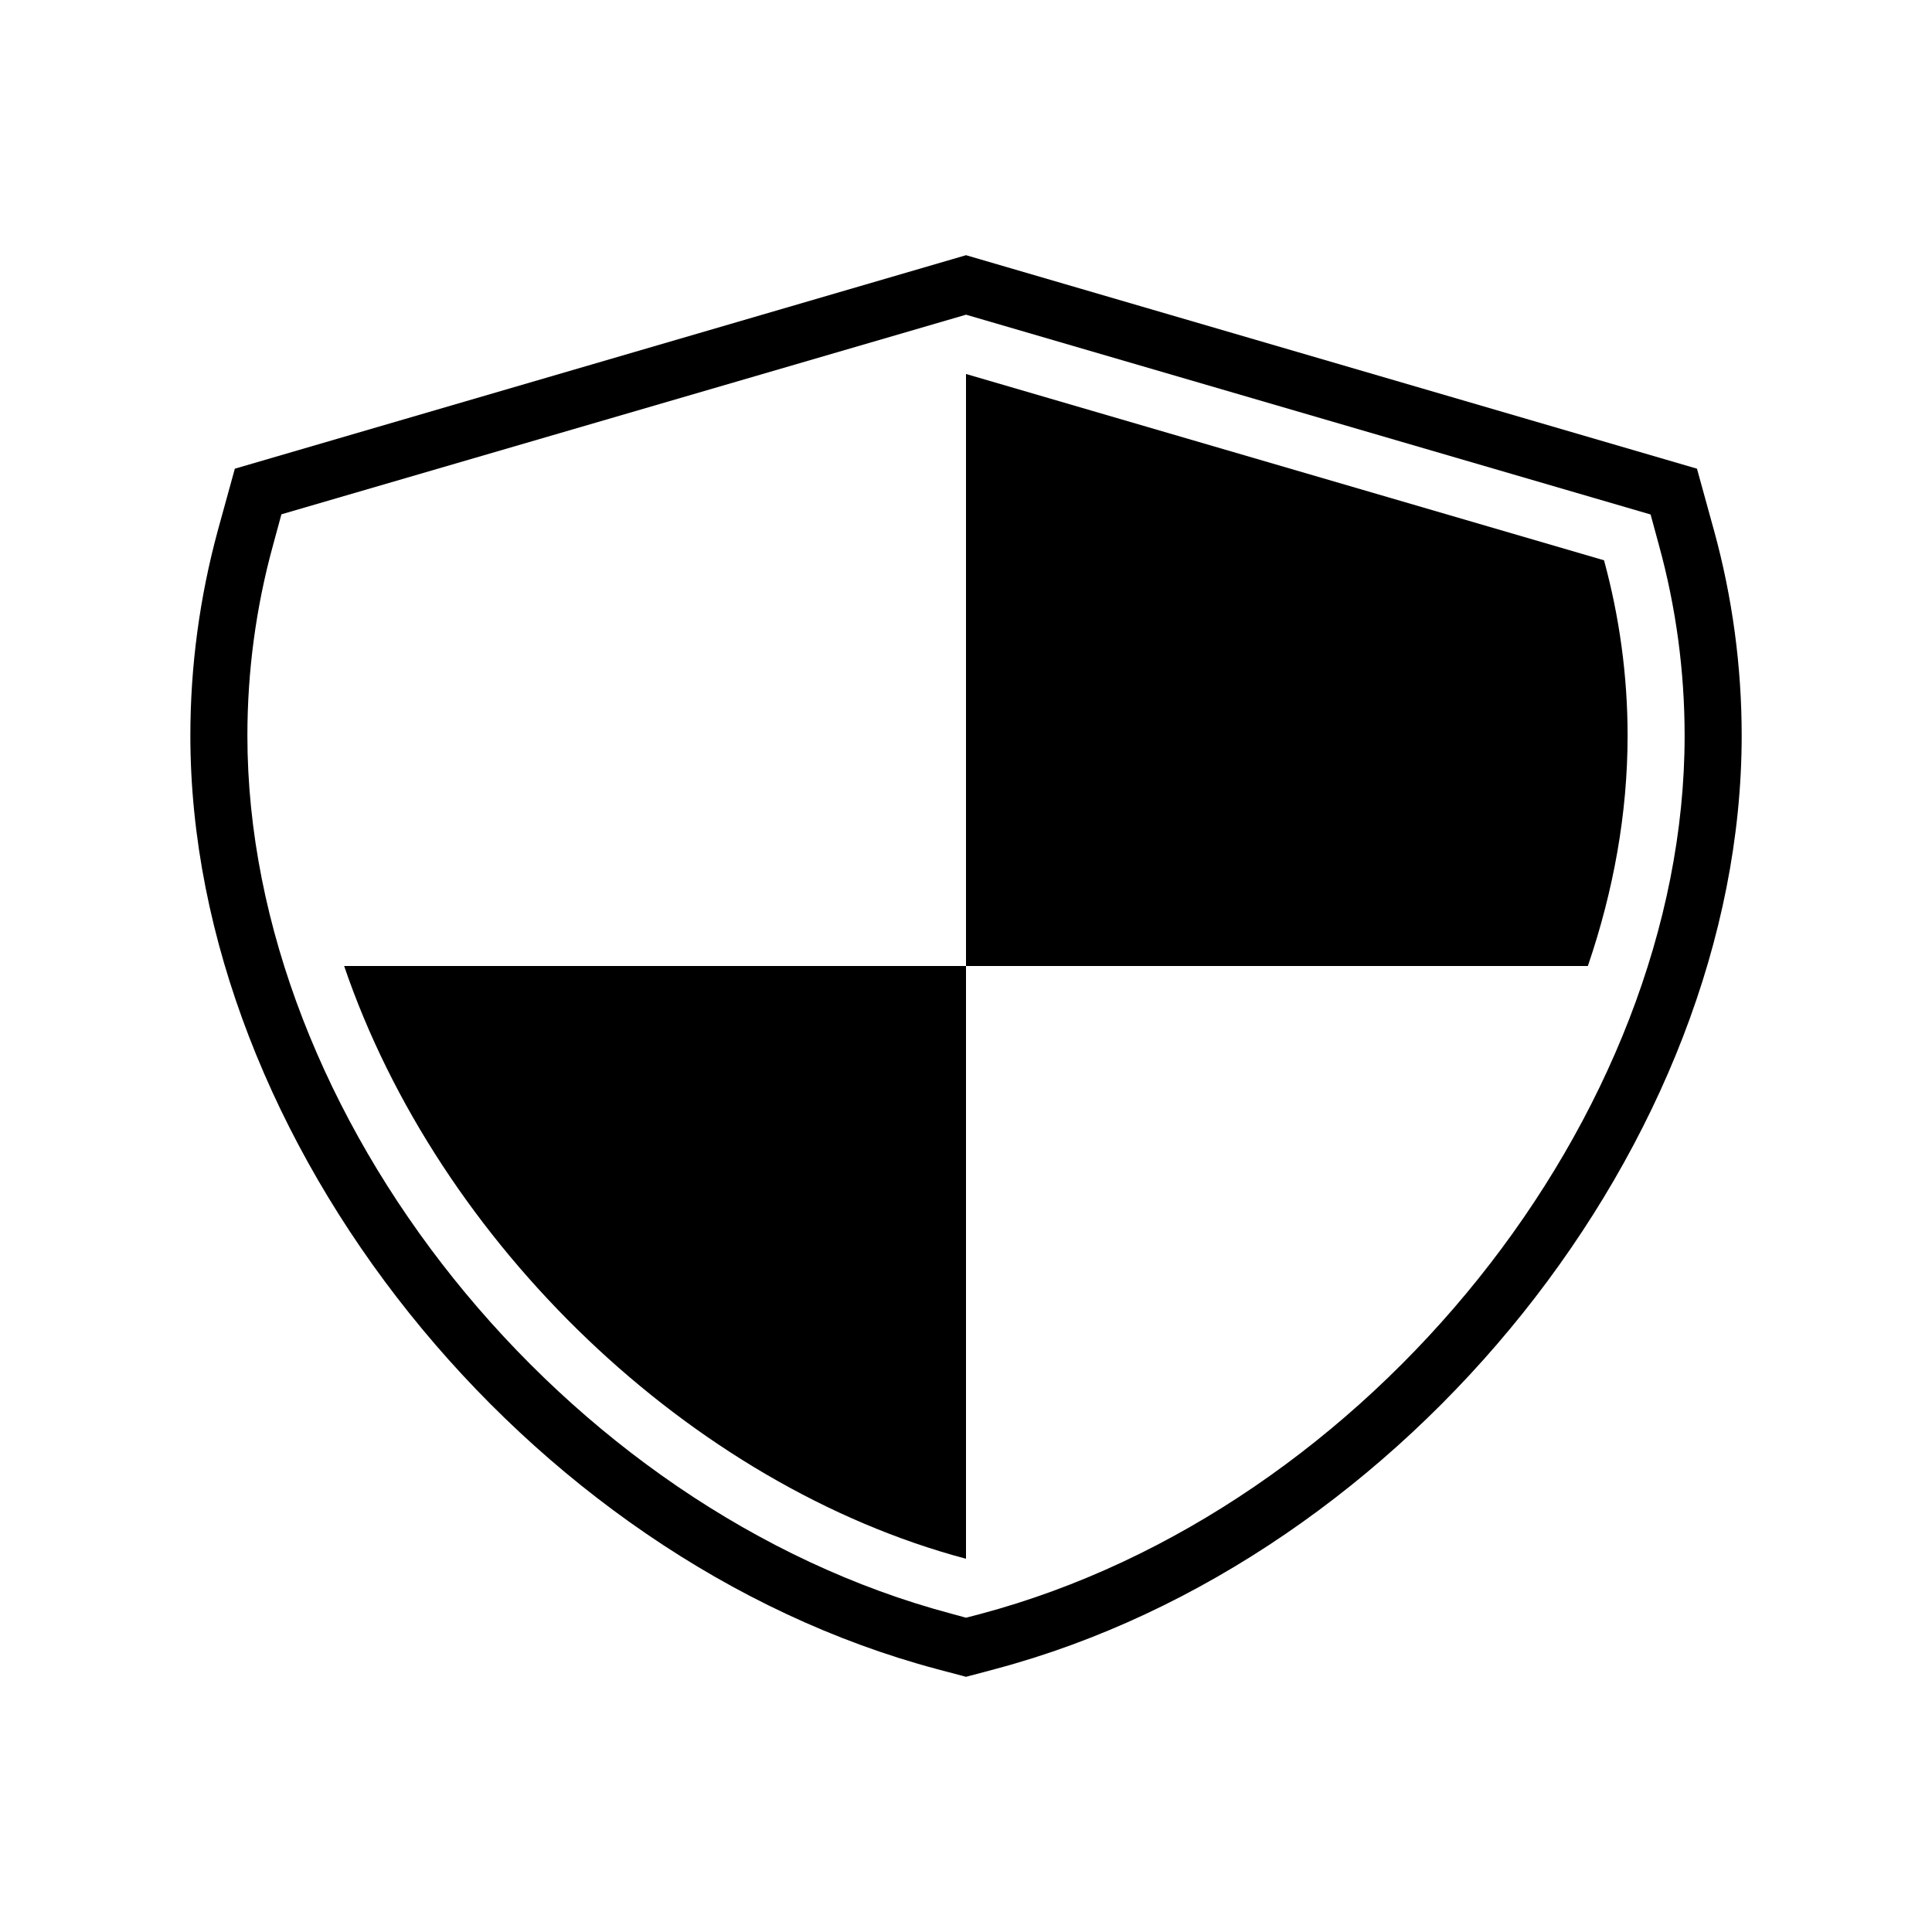
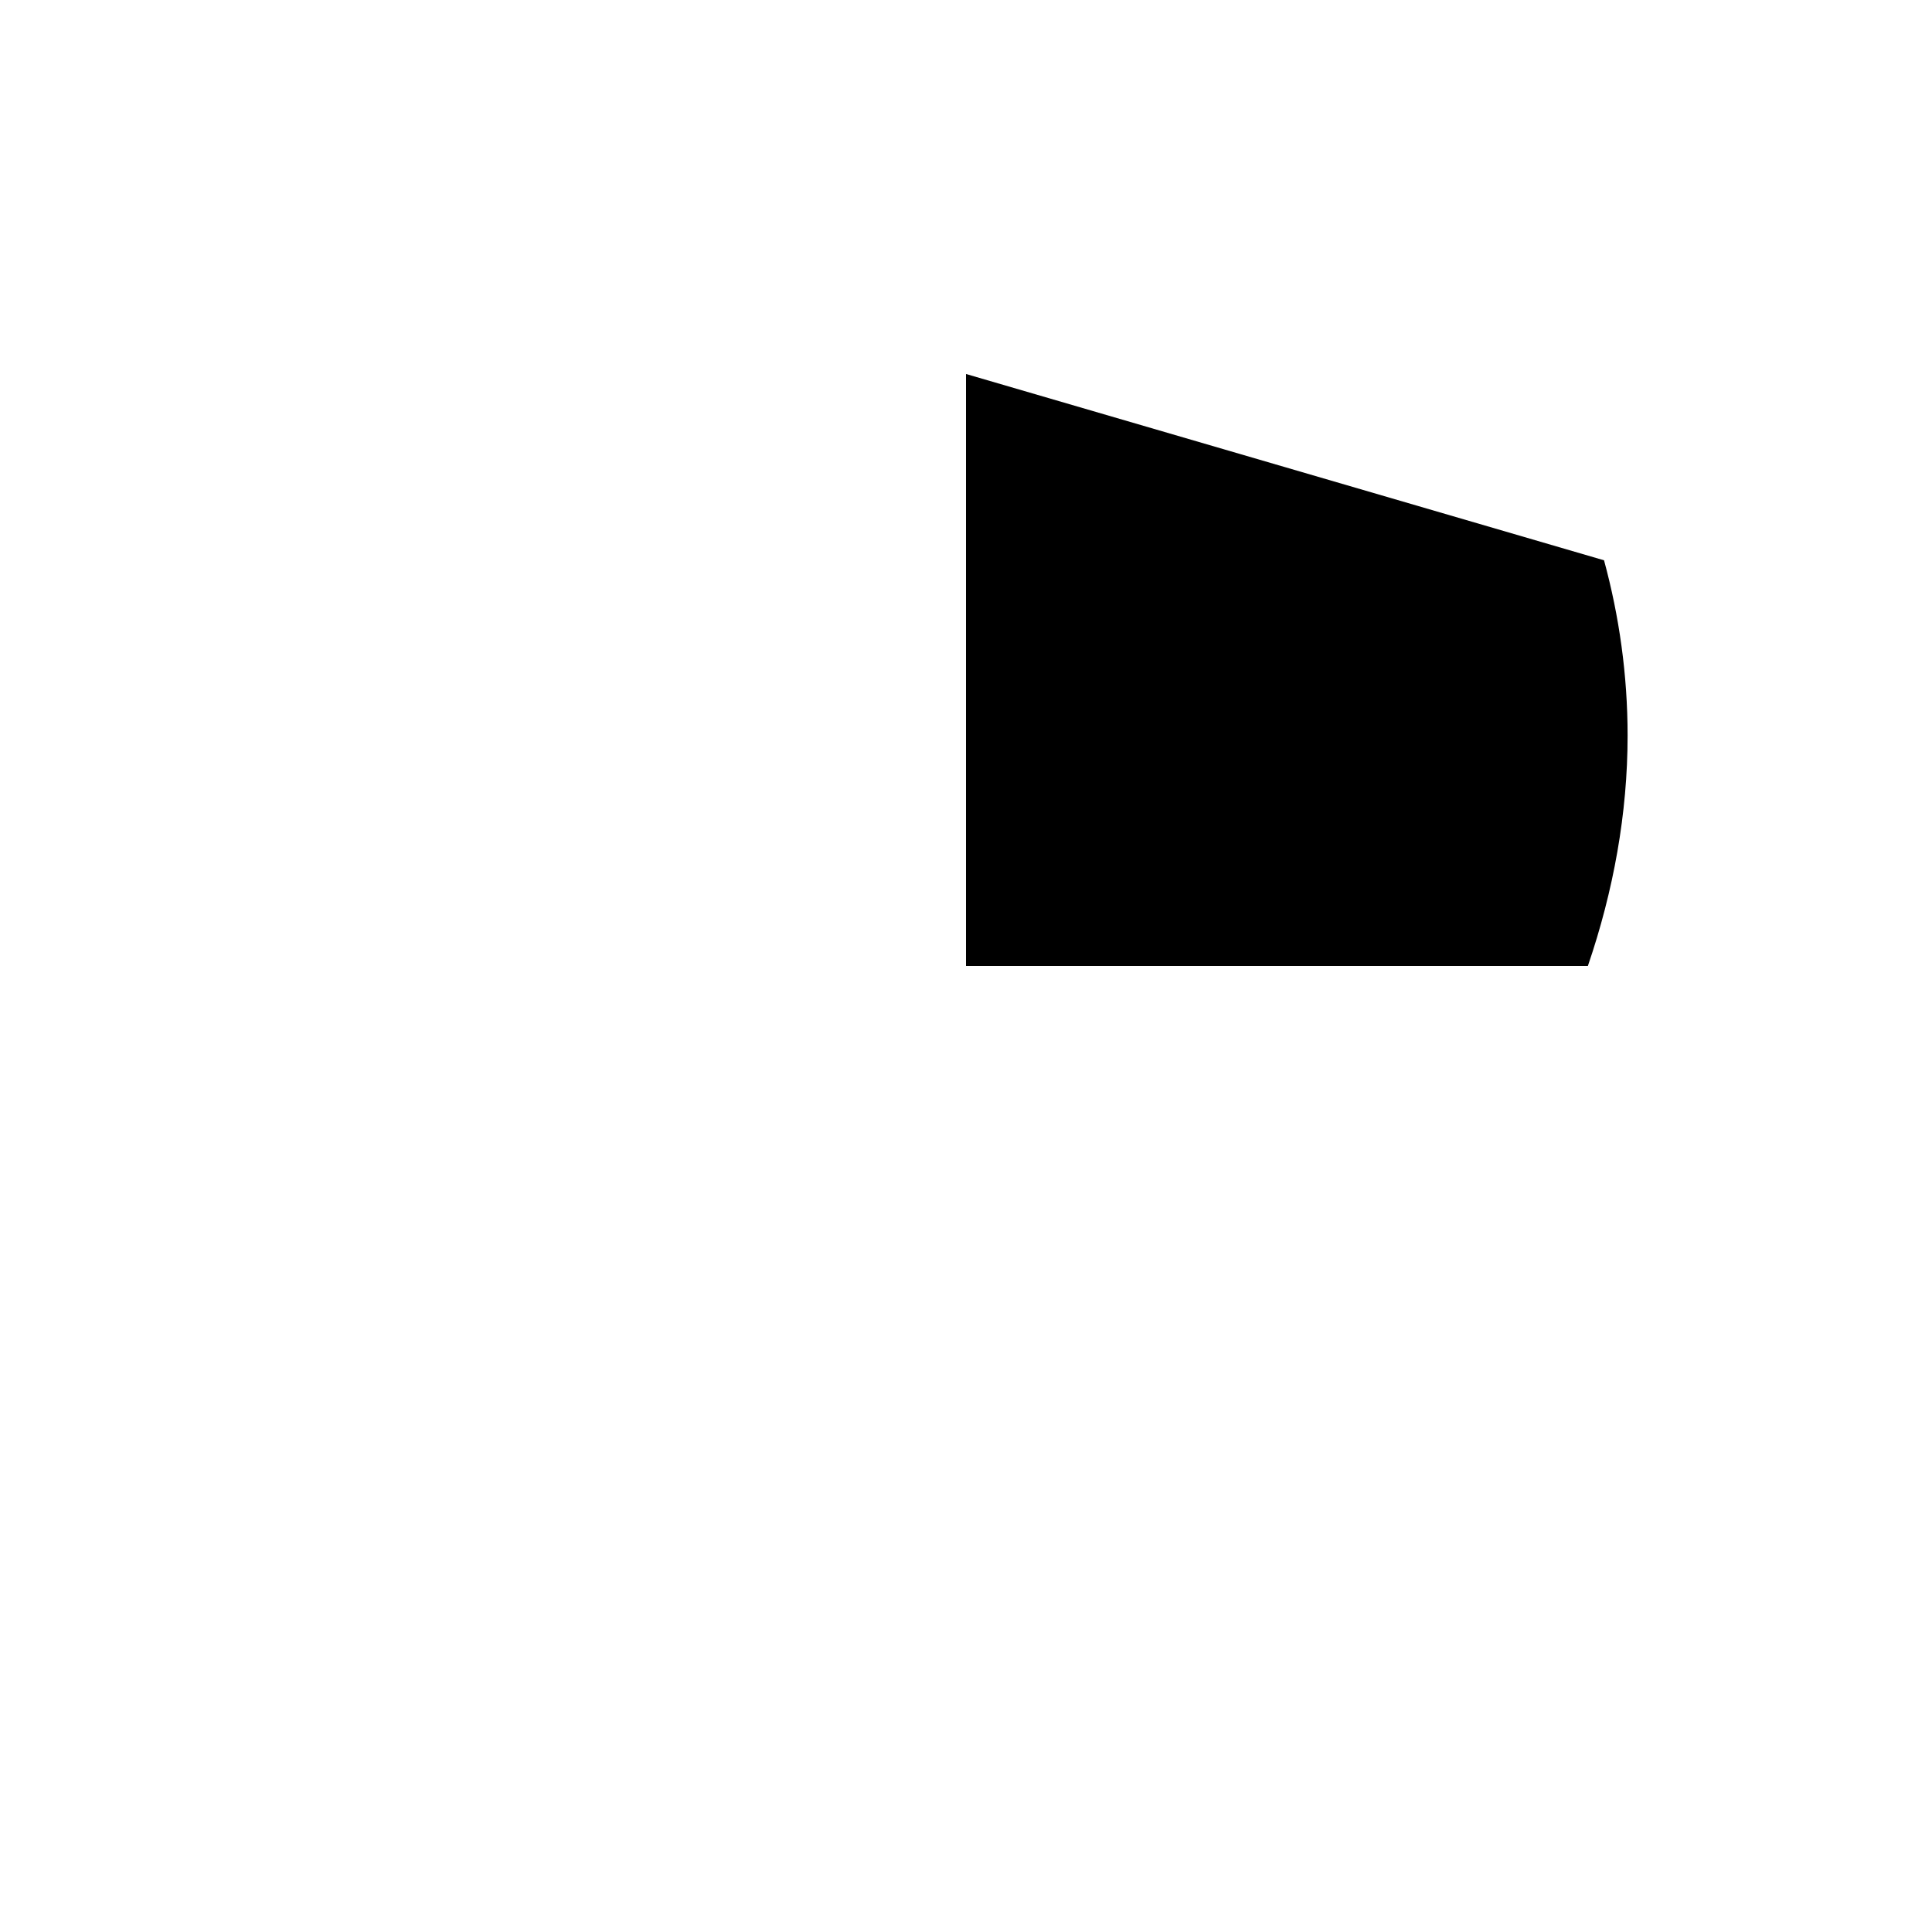
<svg xmlns="http://www.w3.org/2000/svg" fill="#000000" width="800px" height="800px" version="1.1" viewBox="144 144 512 512">
  <g>
-     <path d="m598.2 284.48-4.484-16.273-193.71-56.578-193.77 56.578-4.484 16.273c-4.836 17.781-7.305 36.07-7.305 54.461 0 107.36 88.723 218.3 197.8 247.37l7.758 2.062 7.758-2.066c109.07-29.02 197.8-140.01 197.8-247.37 0-18.387-2.469-36.676-7.359-54.457zm-194.32 287.22-3.879 1.008-3.879-1.059c-102.88-27.355-186.56-131.75-186.56-232.71 0-17.027 2.266-34.008 6.801-50.48l2.215-8.16 181.43-52.902 181.42 52.949 2.215 8.16c4.535 16.473 6.801 33.453 6.801 50.48 0 100.91-83.684 205.3-186.56 232.71z" />
    <path d="m400 243.11v156.89h164.8c6.801-19.902 10.531-40.457 10.531-61.062 0-16.07-2.215-31.641-6.246-46.453z" />
-     <path d="m400 557.09v-157.09h-164.8c25.09 73.605 91.793 137.64 164.8 157.09z" />
  </g>
</svg>